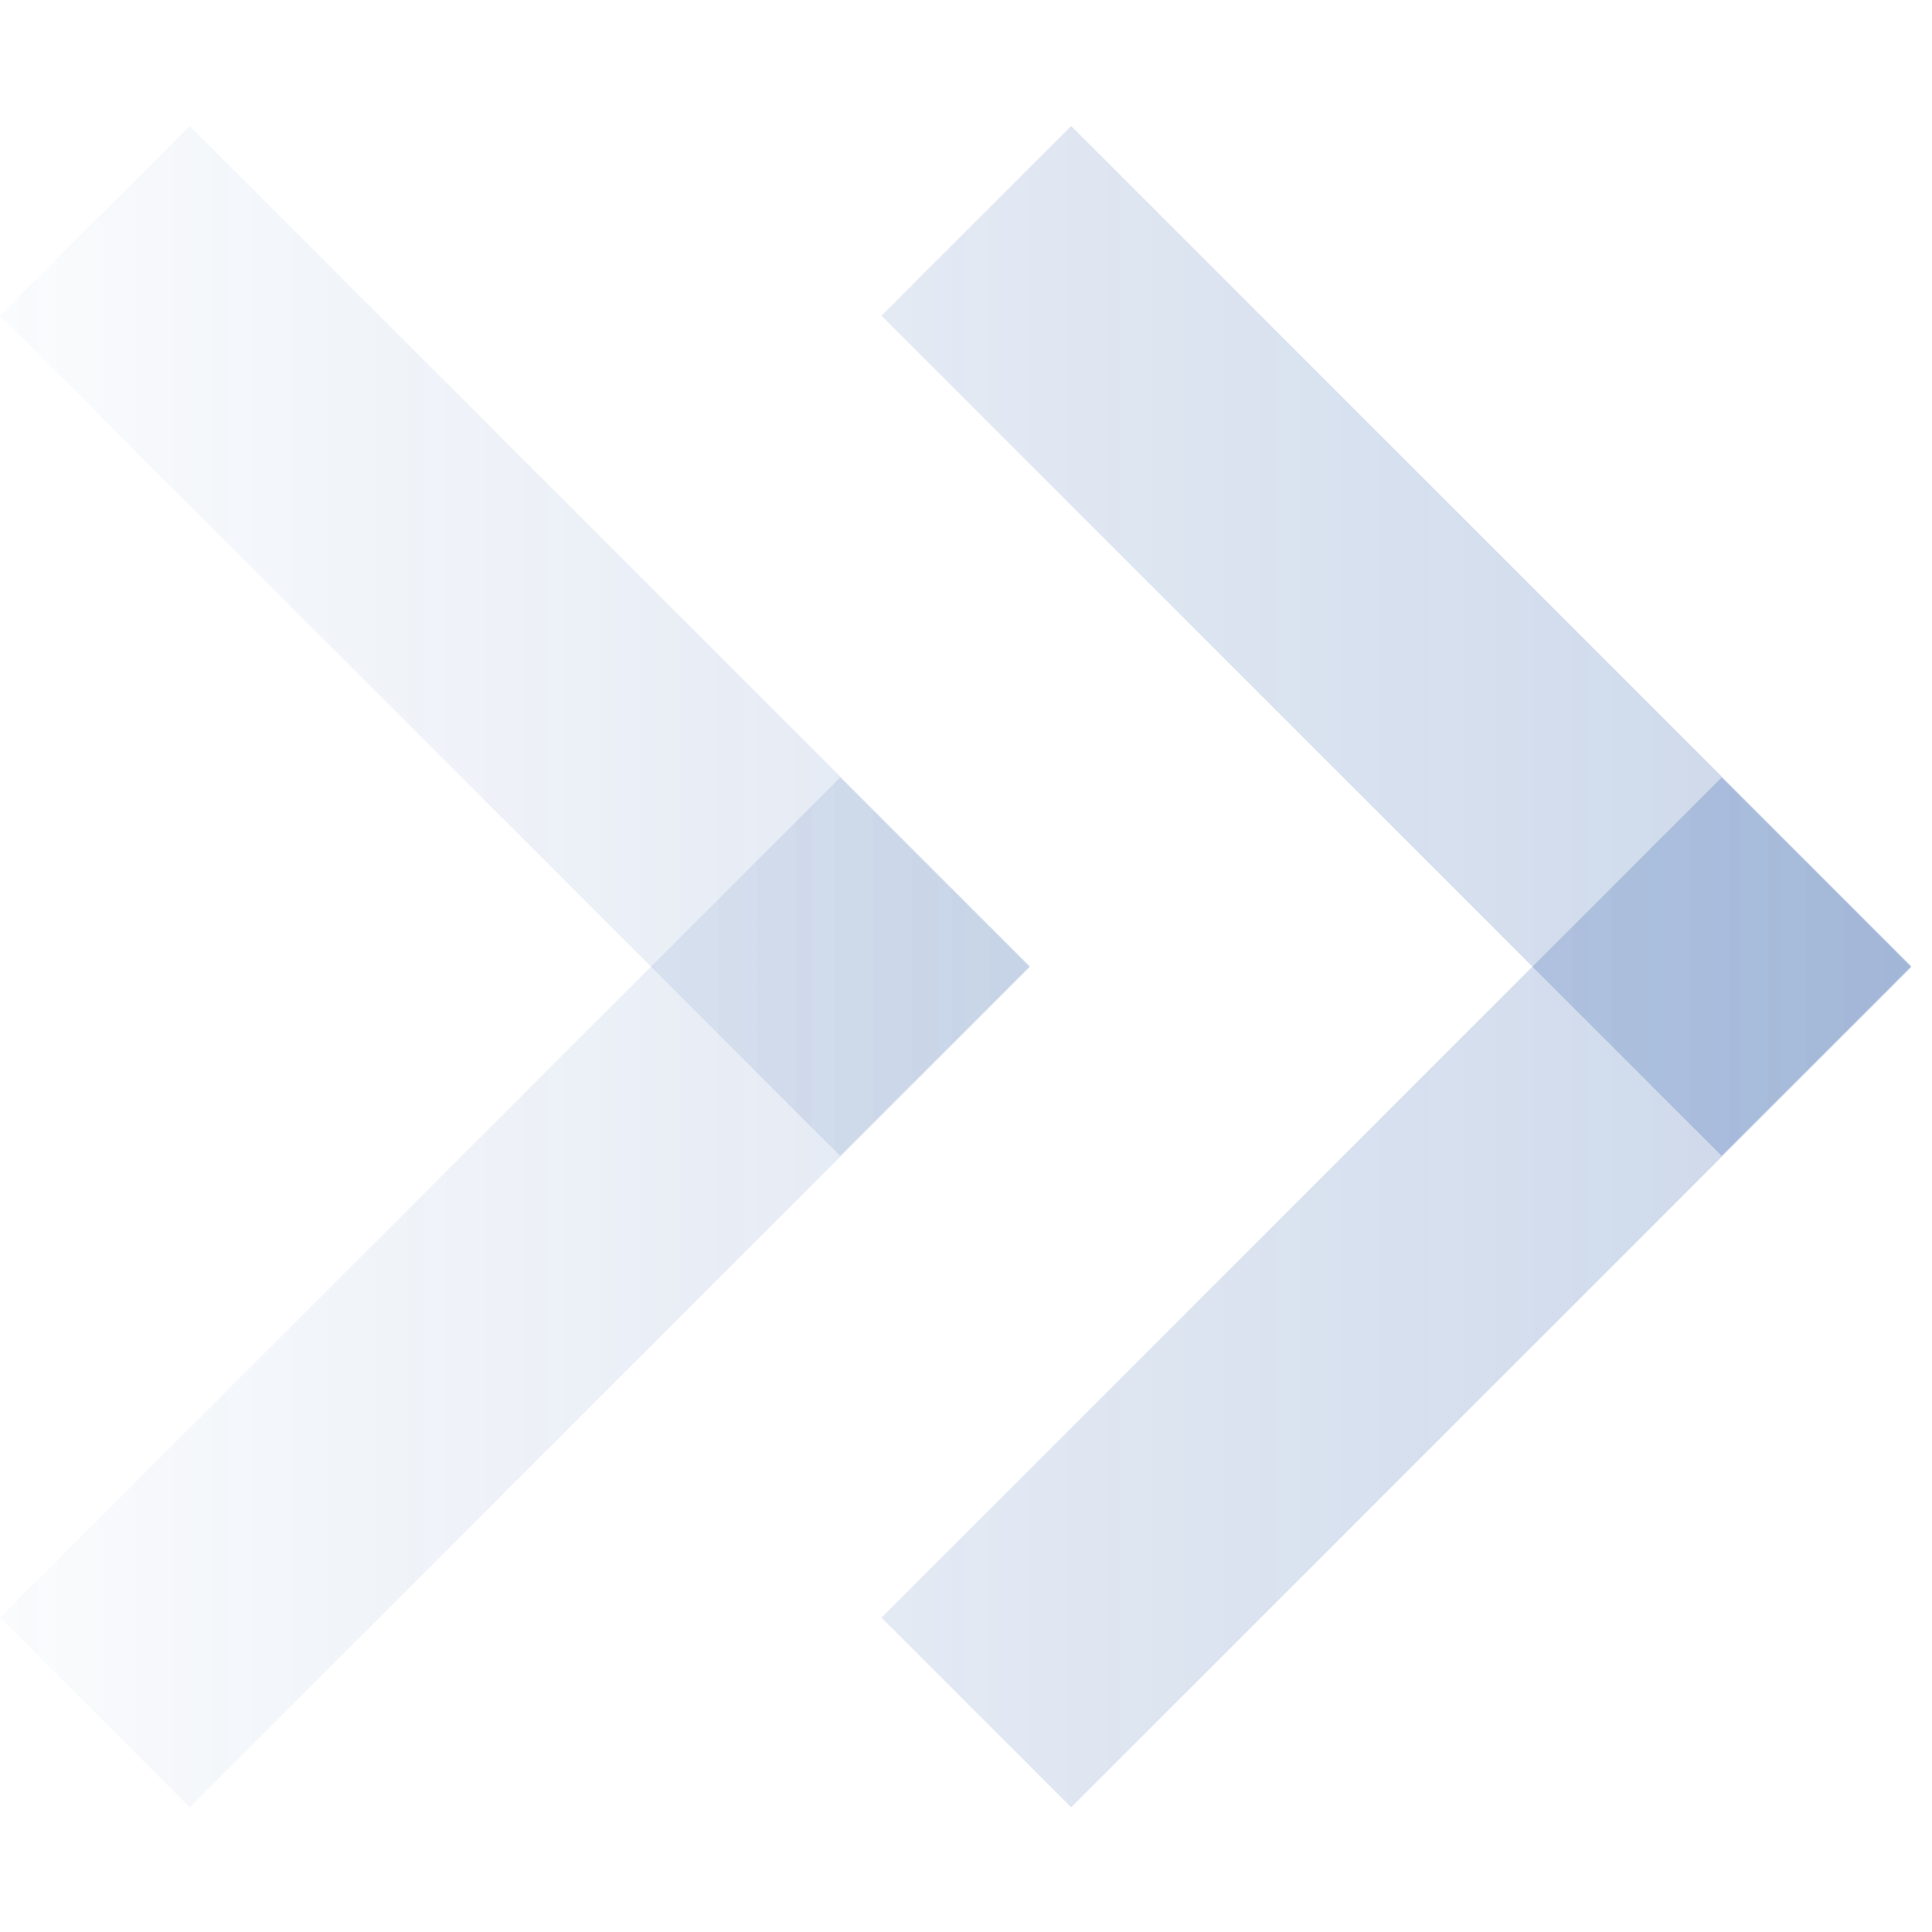
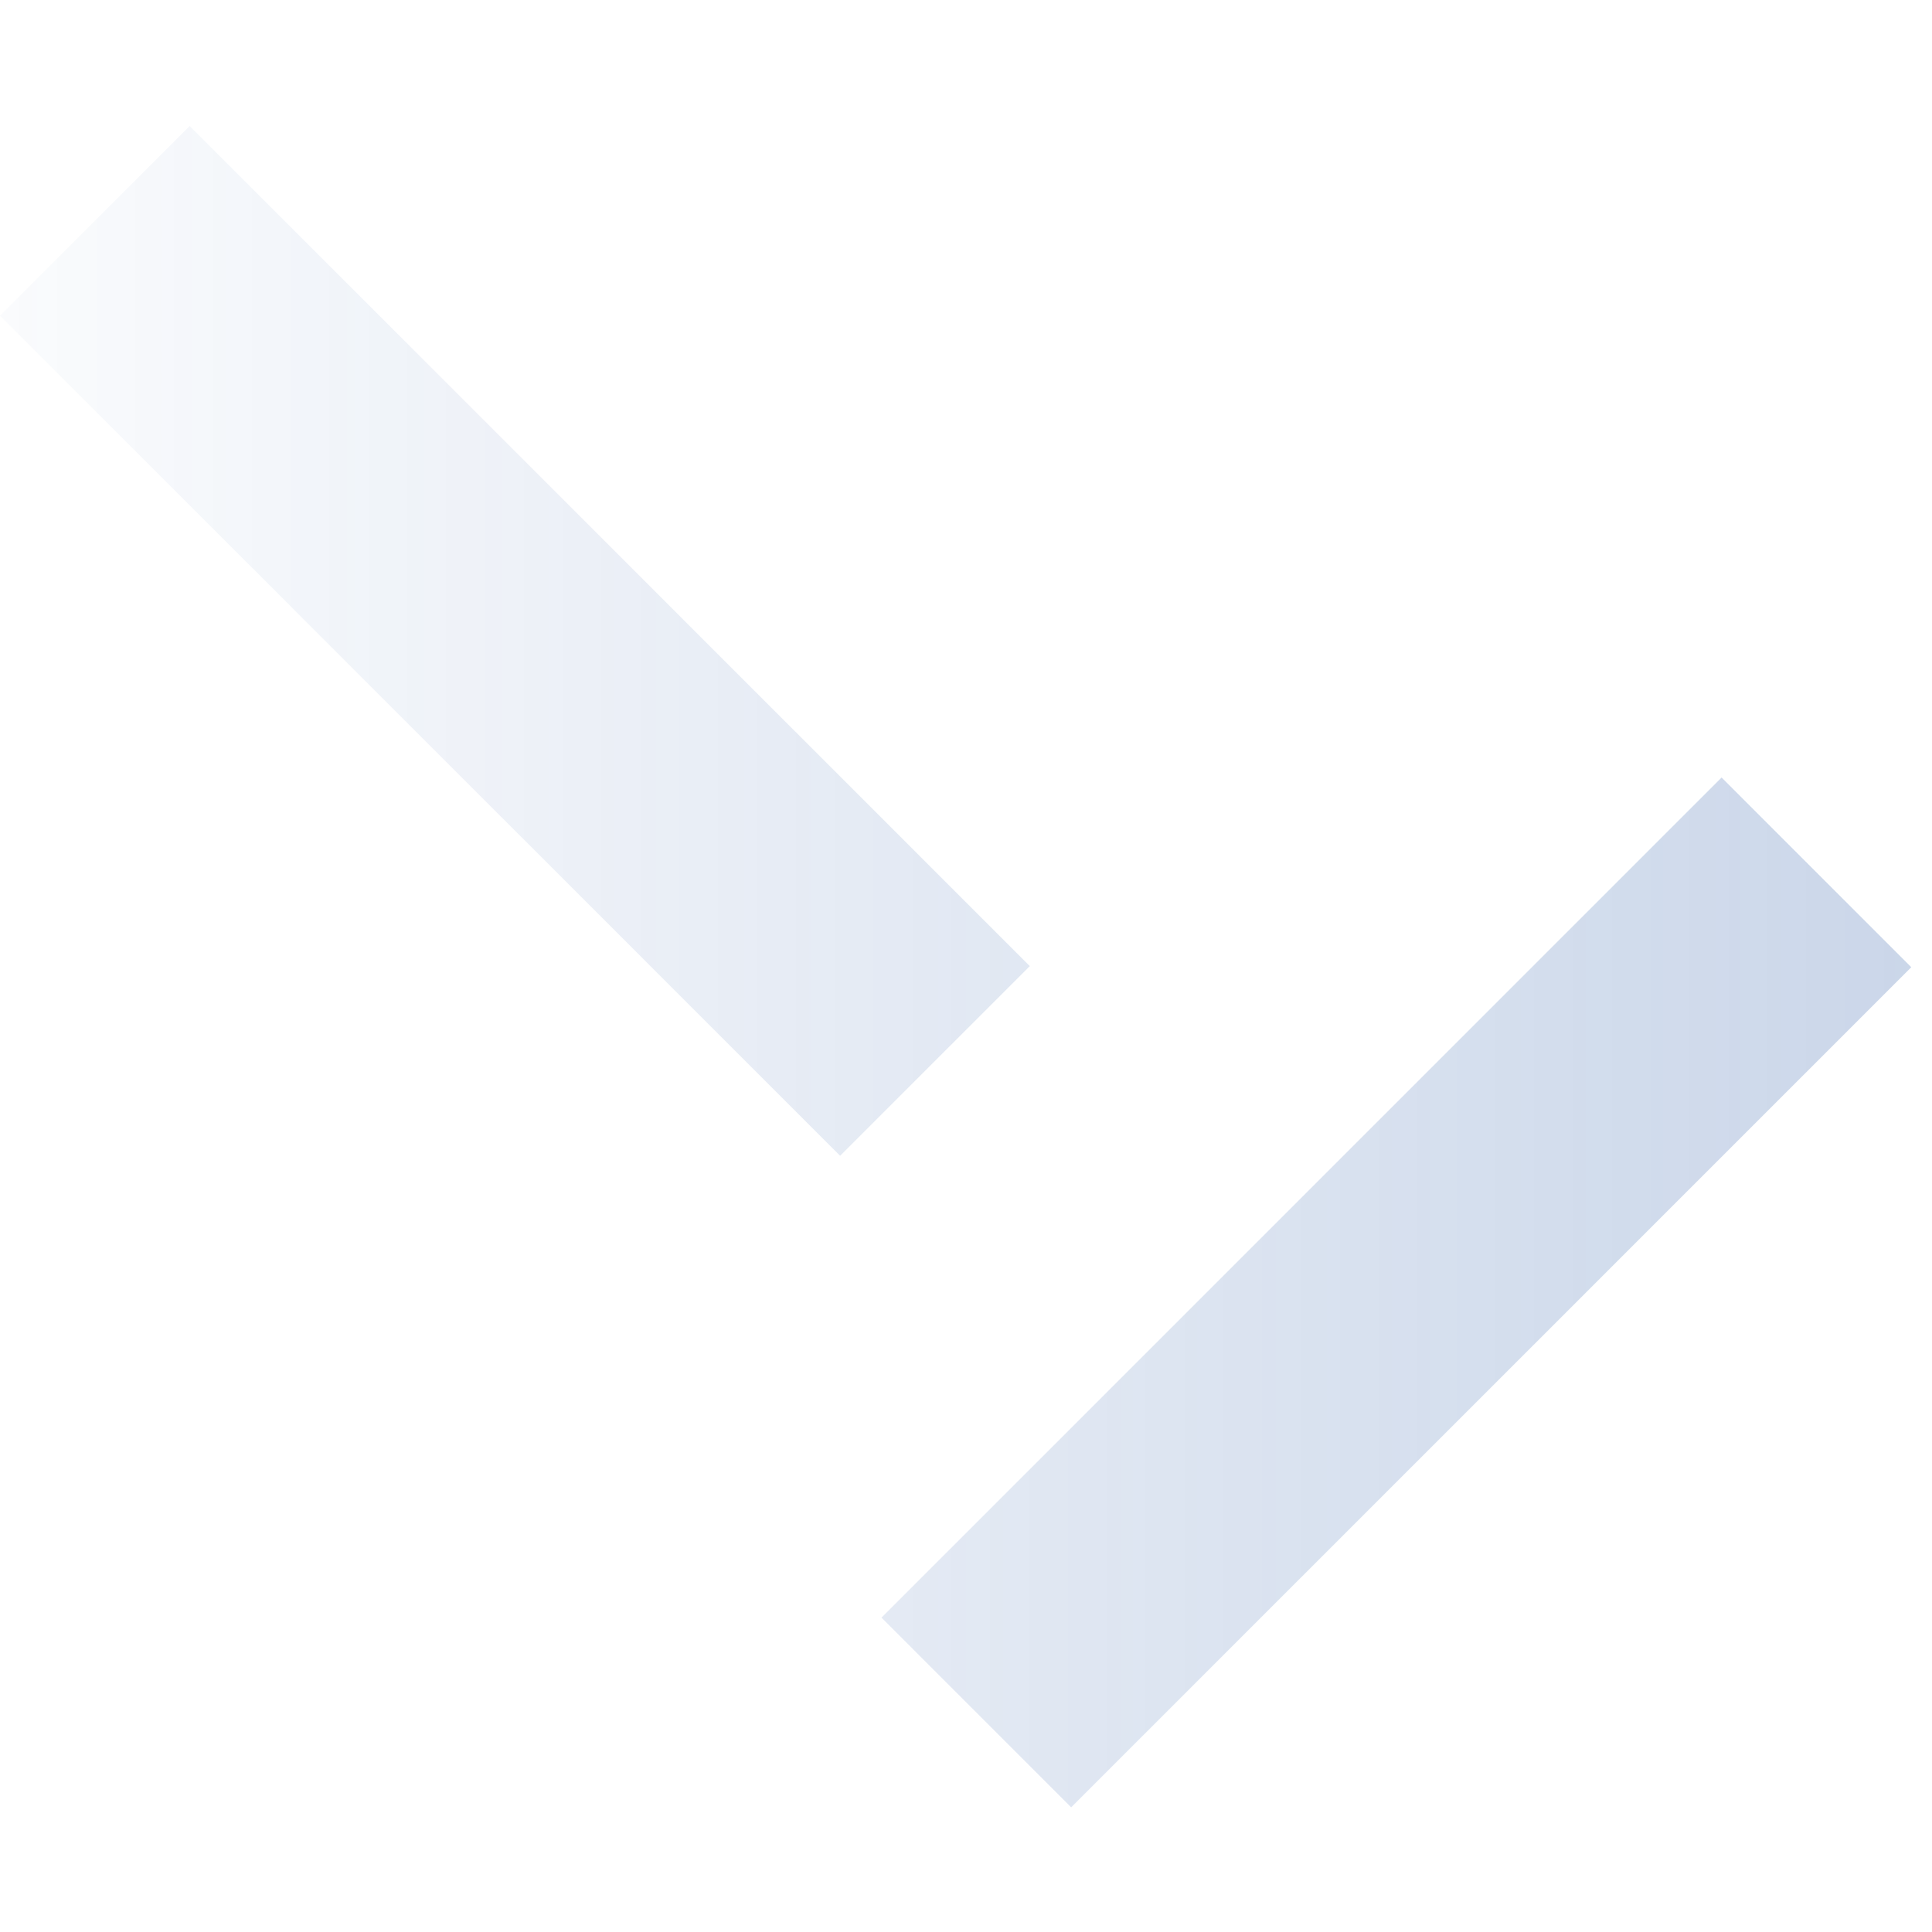
<svg xmlns="http://www.w3.org/2000/svg" width="92" height="92" viewBox="0 0 92 92" fill="none">
-   <path d="M9.033 6L49.038 46.005L40.005 55.038L0 15.033L9.033 6Z" fill="url(#paint0_linear_23_560)" fill-opacity="0.3" />
-   <path d="M51.008 6L91.013 46.005L81.98 55.038L41.975 15.033L51.008 6Z" fill="url(#paint1_linear_23_560)" fill-opacity="0.3" />
-   <path d="M7.33167e-05 77.03L40.005 37.025L49.038 46.058L9.033 86.063L7.33167e-05 77.03Z" fill="url(#paint2_linear_23_560)" fill-opacity="0.3" />
+   <path d="M9.033 6L49.038 46.005L40.005 55.038L0 15.033Z" fill="url(#paint0_linear_23_560)" fill-opacity="0.3" />
  <path d="M41.975 77.03L81.98 37.025L91.013 46.058L51.008 86.063L41.975 77.03Z" fill="url(#paint3_linear_23_560)" fill-opacity="0.3" />
  <defs>
    <linearGradient id="paint0_linear_23_560" x1="-9.294" y1="46.395" x2="132.275" y2="46.395" gradientUnits="userSpaceOnUse">
      <stop stop-color="#084099" stop-opacity="0" />
      <stop offset="1" stop-color="#084099" />
    </linearGradient>
    <linearGradient id="paint1_linear_23_560" x1="-9.294" y1="46.395" x2="132.275" y2="46.395" gradientUnits="userSpaceOnUse">
      <stop stop-color="#084099" stop-opacity="0" />
      <stop offset="1" stop-color="#084099" />
    </linearGradient>
    <linearGradient id="paint2_linear_23_560" x1="-9.294" y1="46.395" x2="132.275" y2="46.395" gradientUnits="userSpaceOnUse">
      <stop stop-color="#084099" stop-opacity="0" />
      <stop offset="1" stop-color="#084099" />
    </linearGradient>
    <linearGradient id="paint3_linear_23_560" x1="-9.294" y1="46.395" x2="132.275" y2="46.395" gradientUnits="userSpaceOnUse">
      <stop stop-color="#084099" stop-opacity="0" />
      <stop offset="1" stop-color="#084099" />
    </linearGradient>
  </defs>
</svg>